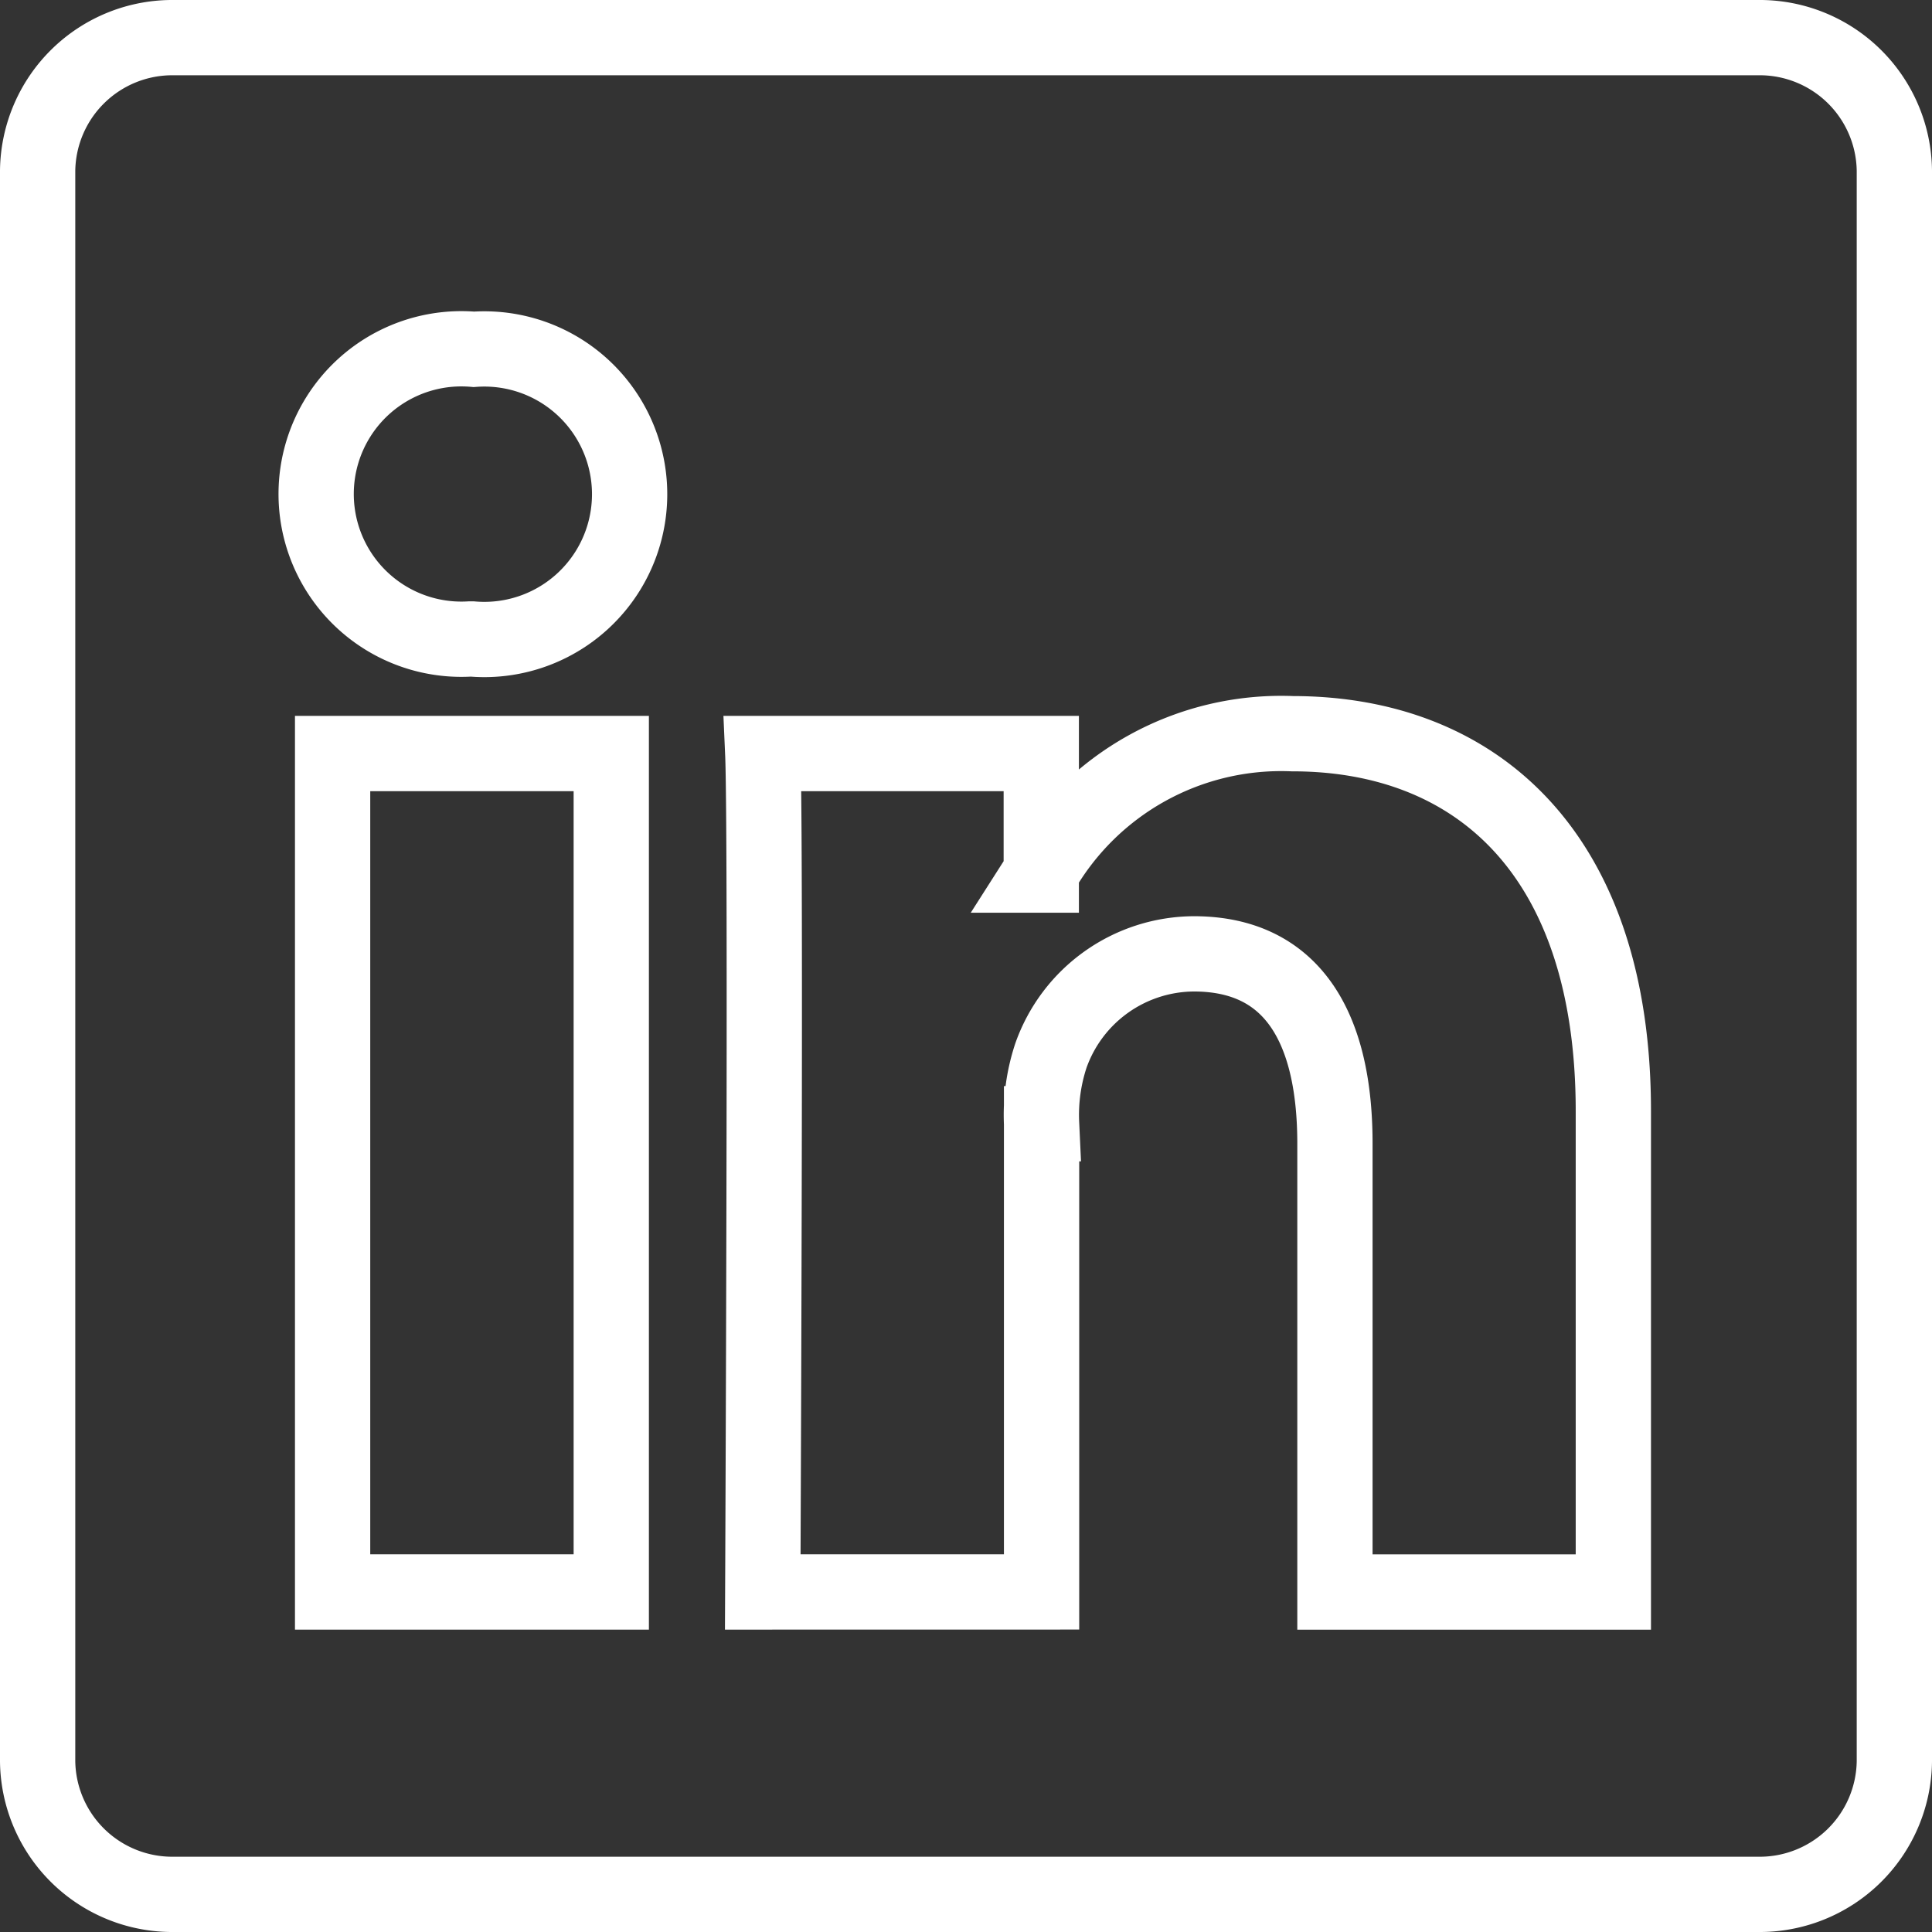
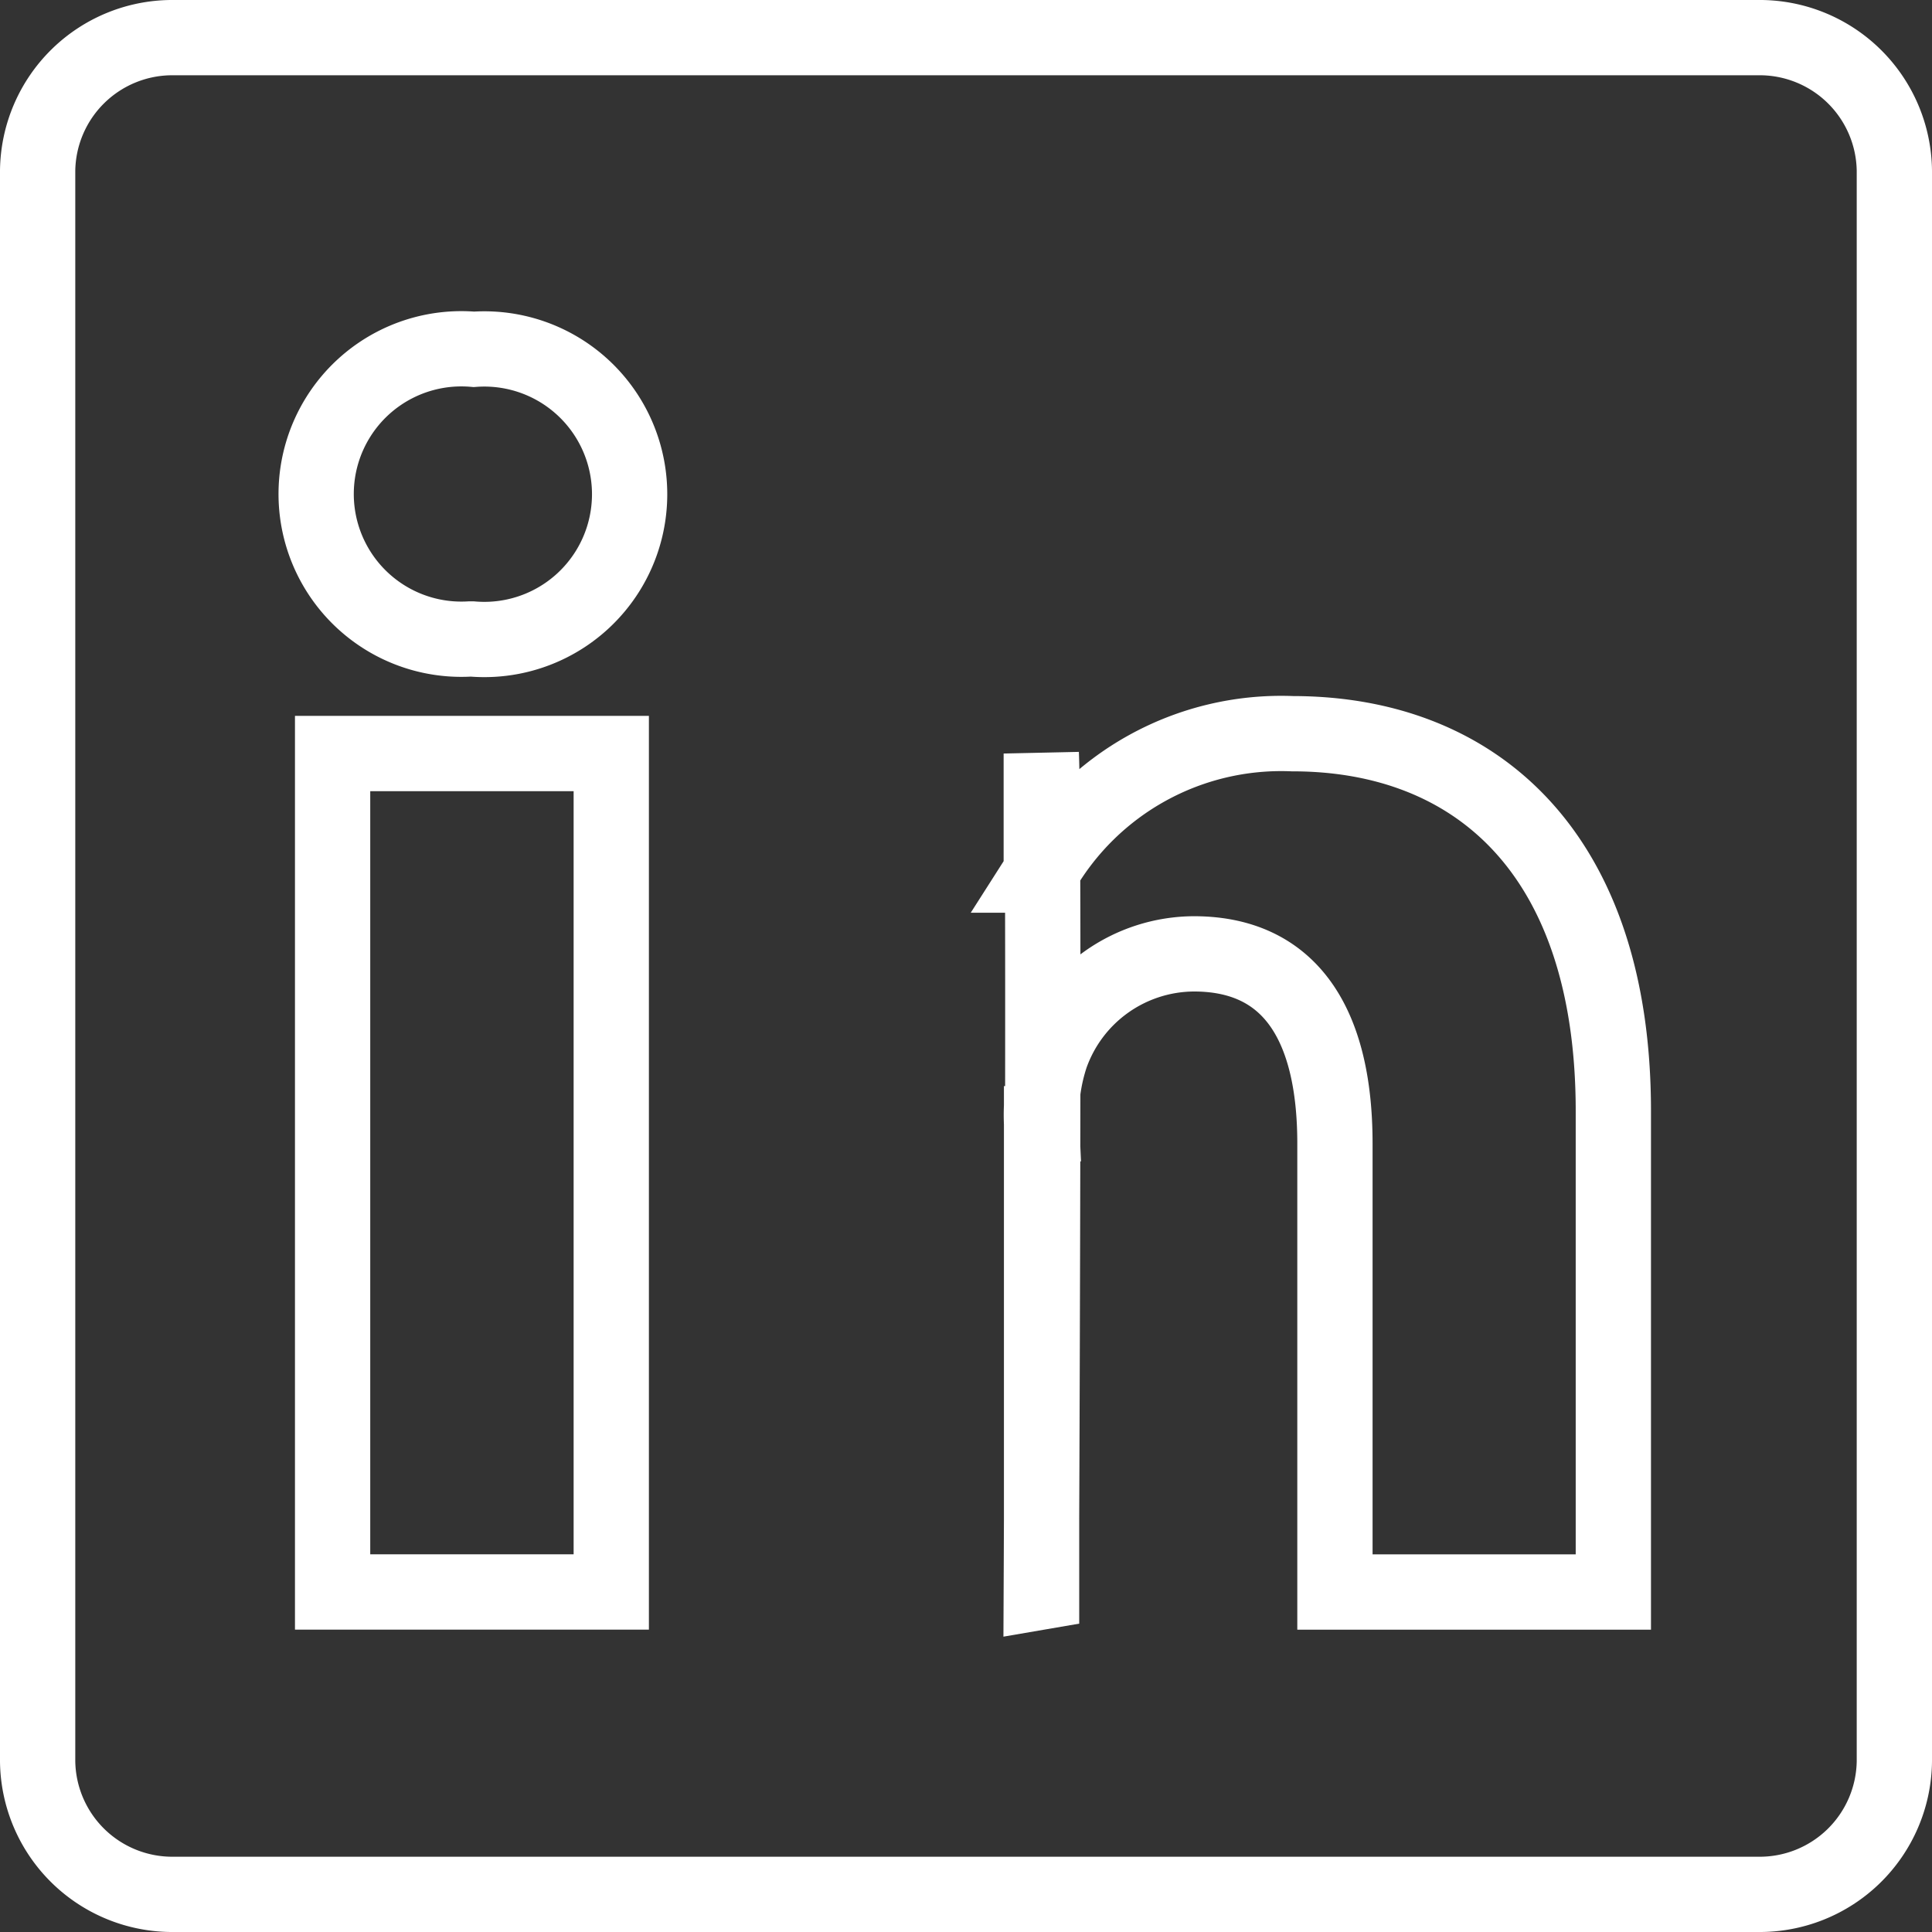
<svg xmlns="http://www.w3.org/2000/svg" width="38.5" height="38.501" viewBox="0 0 38.5 38.501">
  <rect x="0" y="0" width="38.5" height="38.501" fill="#333333" stroke="none" />
-   <path id="linkedin" d="M0,2.65A2.684,2.684,0,0,1,2.717,0H34.283A2.684,2.684,0,0,1,37,2.65v31.7A2.684,2.684,0,0,1,34.283,37H2.717A2.684,2.684,0,0,1,0,34.35ZM11.431,30.974V14.266H5.878V30.974ZM8.656,11.983a2.895,2.895,0,1,0,.037-5.772,2.894,2.894,0,1,0-.074,5.772Zm11.35,18.99v-9.33a3.77,3.77,0,0,1,.185-1.355,3.037,3.037,0,0,1,2.849-2.03c2.01,0,2.812,1.531,2.812,3.779v8.938H31.4V21.391c0-5.134-2.738-7.52-6.392-7.52A5.517,5.517,0,0,0,20,16.63v.058h-.037L20,16.63V14.266h-5.55c.069,1.568,0,16.708,0,16.708Z" transform="translate(0.75 0.75)" fill="none" stroke="#fff" stroke-width="1.5" />
+   <path id="linkedin" d="M0,2.65A2.684,2.684,0,0,1,2.717,0H34.283A2.684,2.684,0,0,1,37,2.65v31.7A2.684,2.684,0,0,1,34.283,37H2.717A2.684,2.684,0,0,1,0,34.35ZM11.431,30.974V14.266H5.878V30.974ZM8.656,11.983a2.895,2.895,0,1,0,.037-5.772,2.894,2.894,0,1,0-.074,5.772Zm11.35,18.99v-9.33a3.77,3.77,0,0,1,.185-1.355,3.037,3.037,0,0,1,2.849-2.03c2.01,0,2.812,1.531,2.812,3.779v8.938H31.4V21.391c0-5.134-2.738-7.52-6.392-7.52A5.517,5.517,0,0,0,20,16.63v.058h-.037L20,16.63V14.266c.069,1.568,0,16.708,0,16.708Z" transform="translate(0.75 0.75)" fill="none" stroke="#fff" stroke-width="1.5" />
</svg>